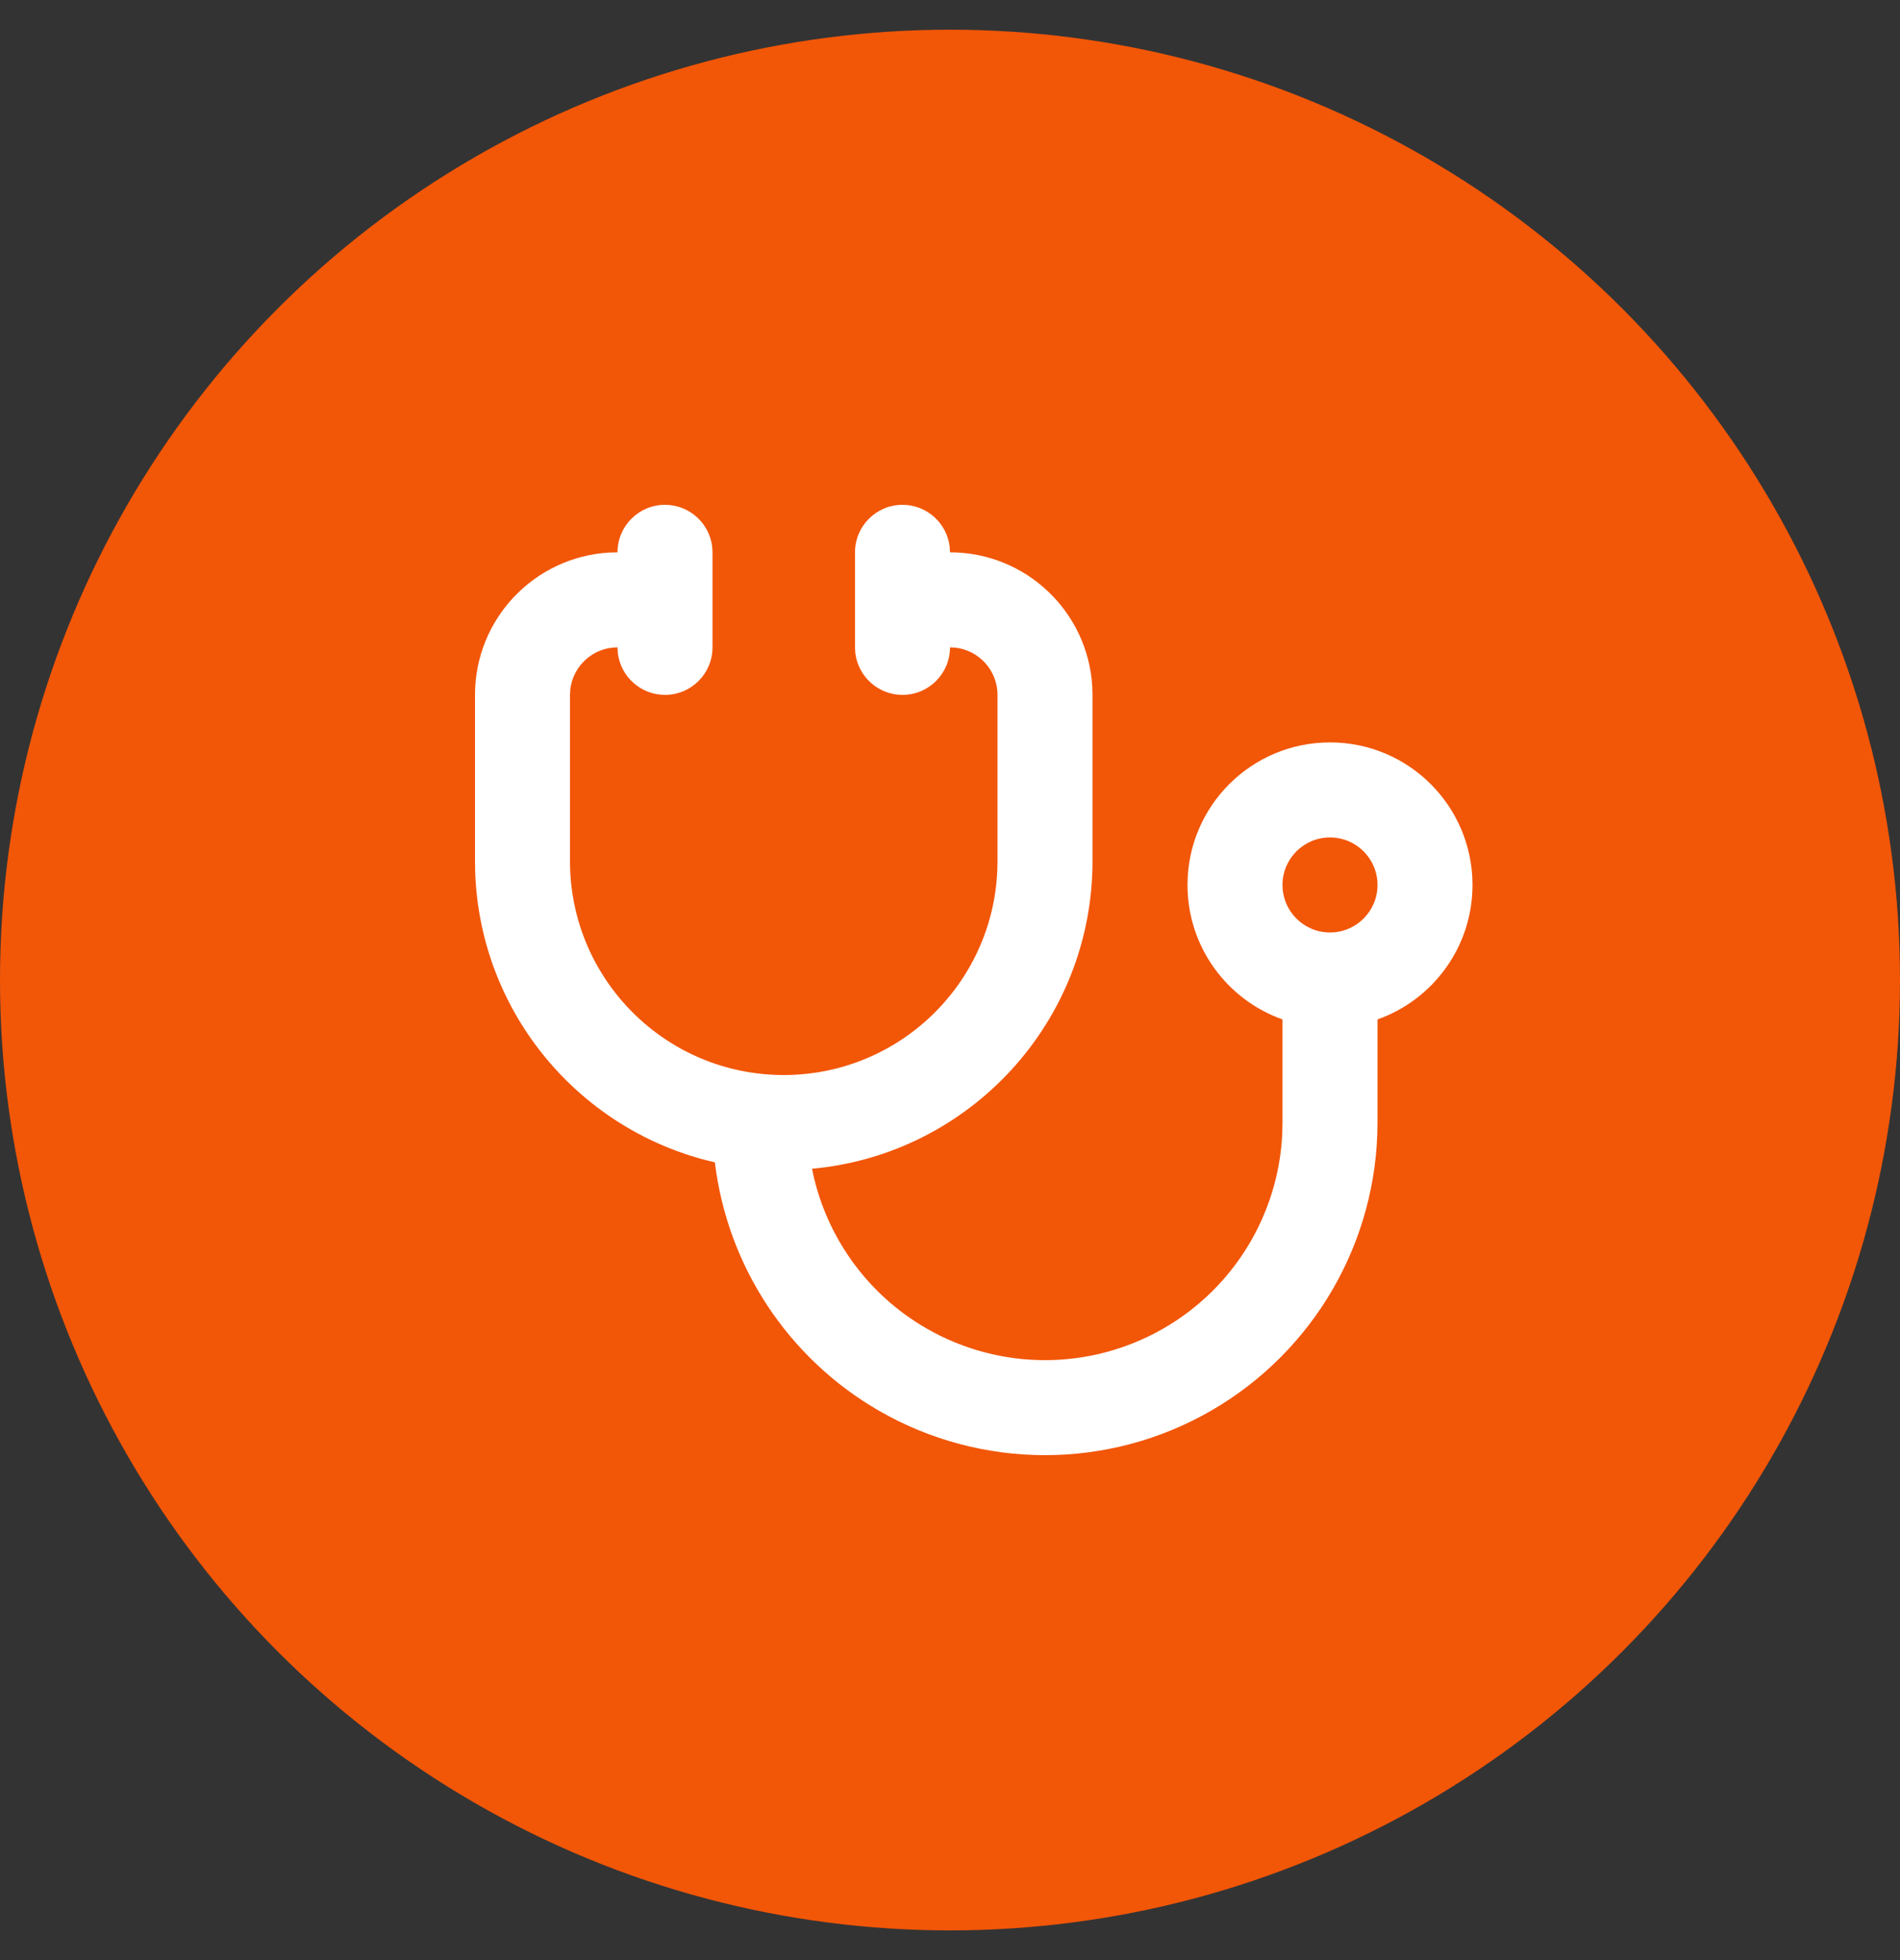
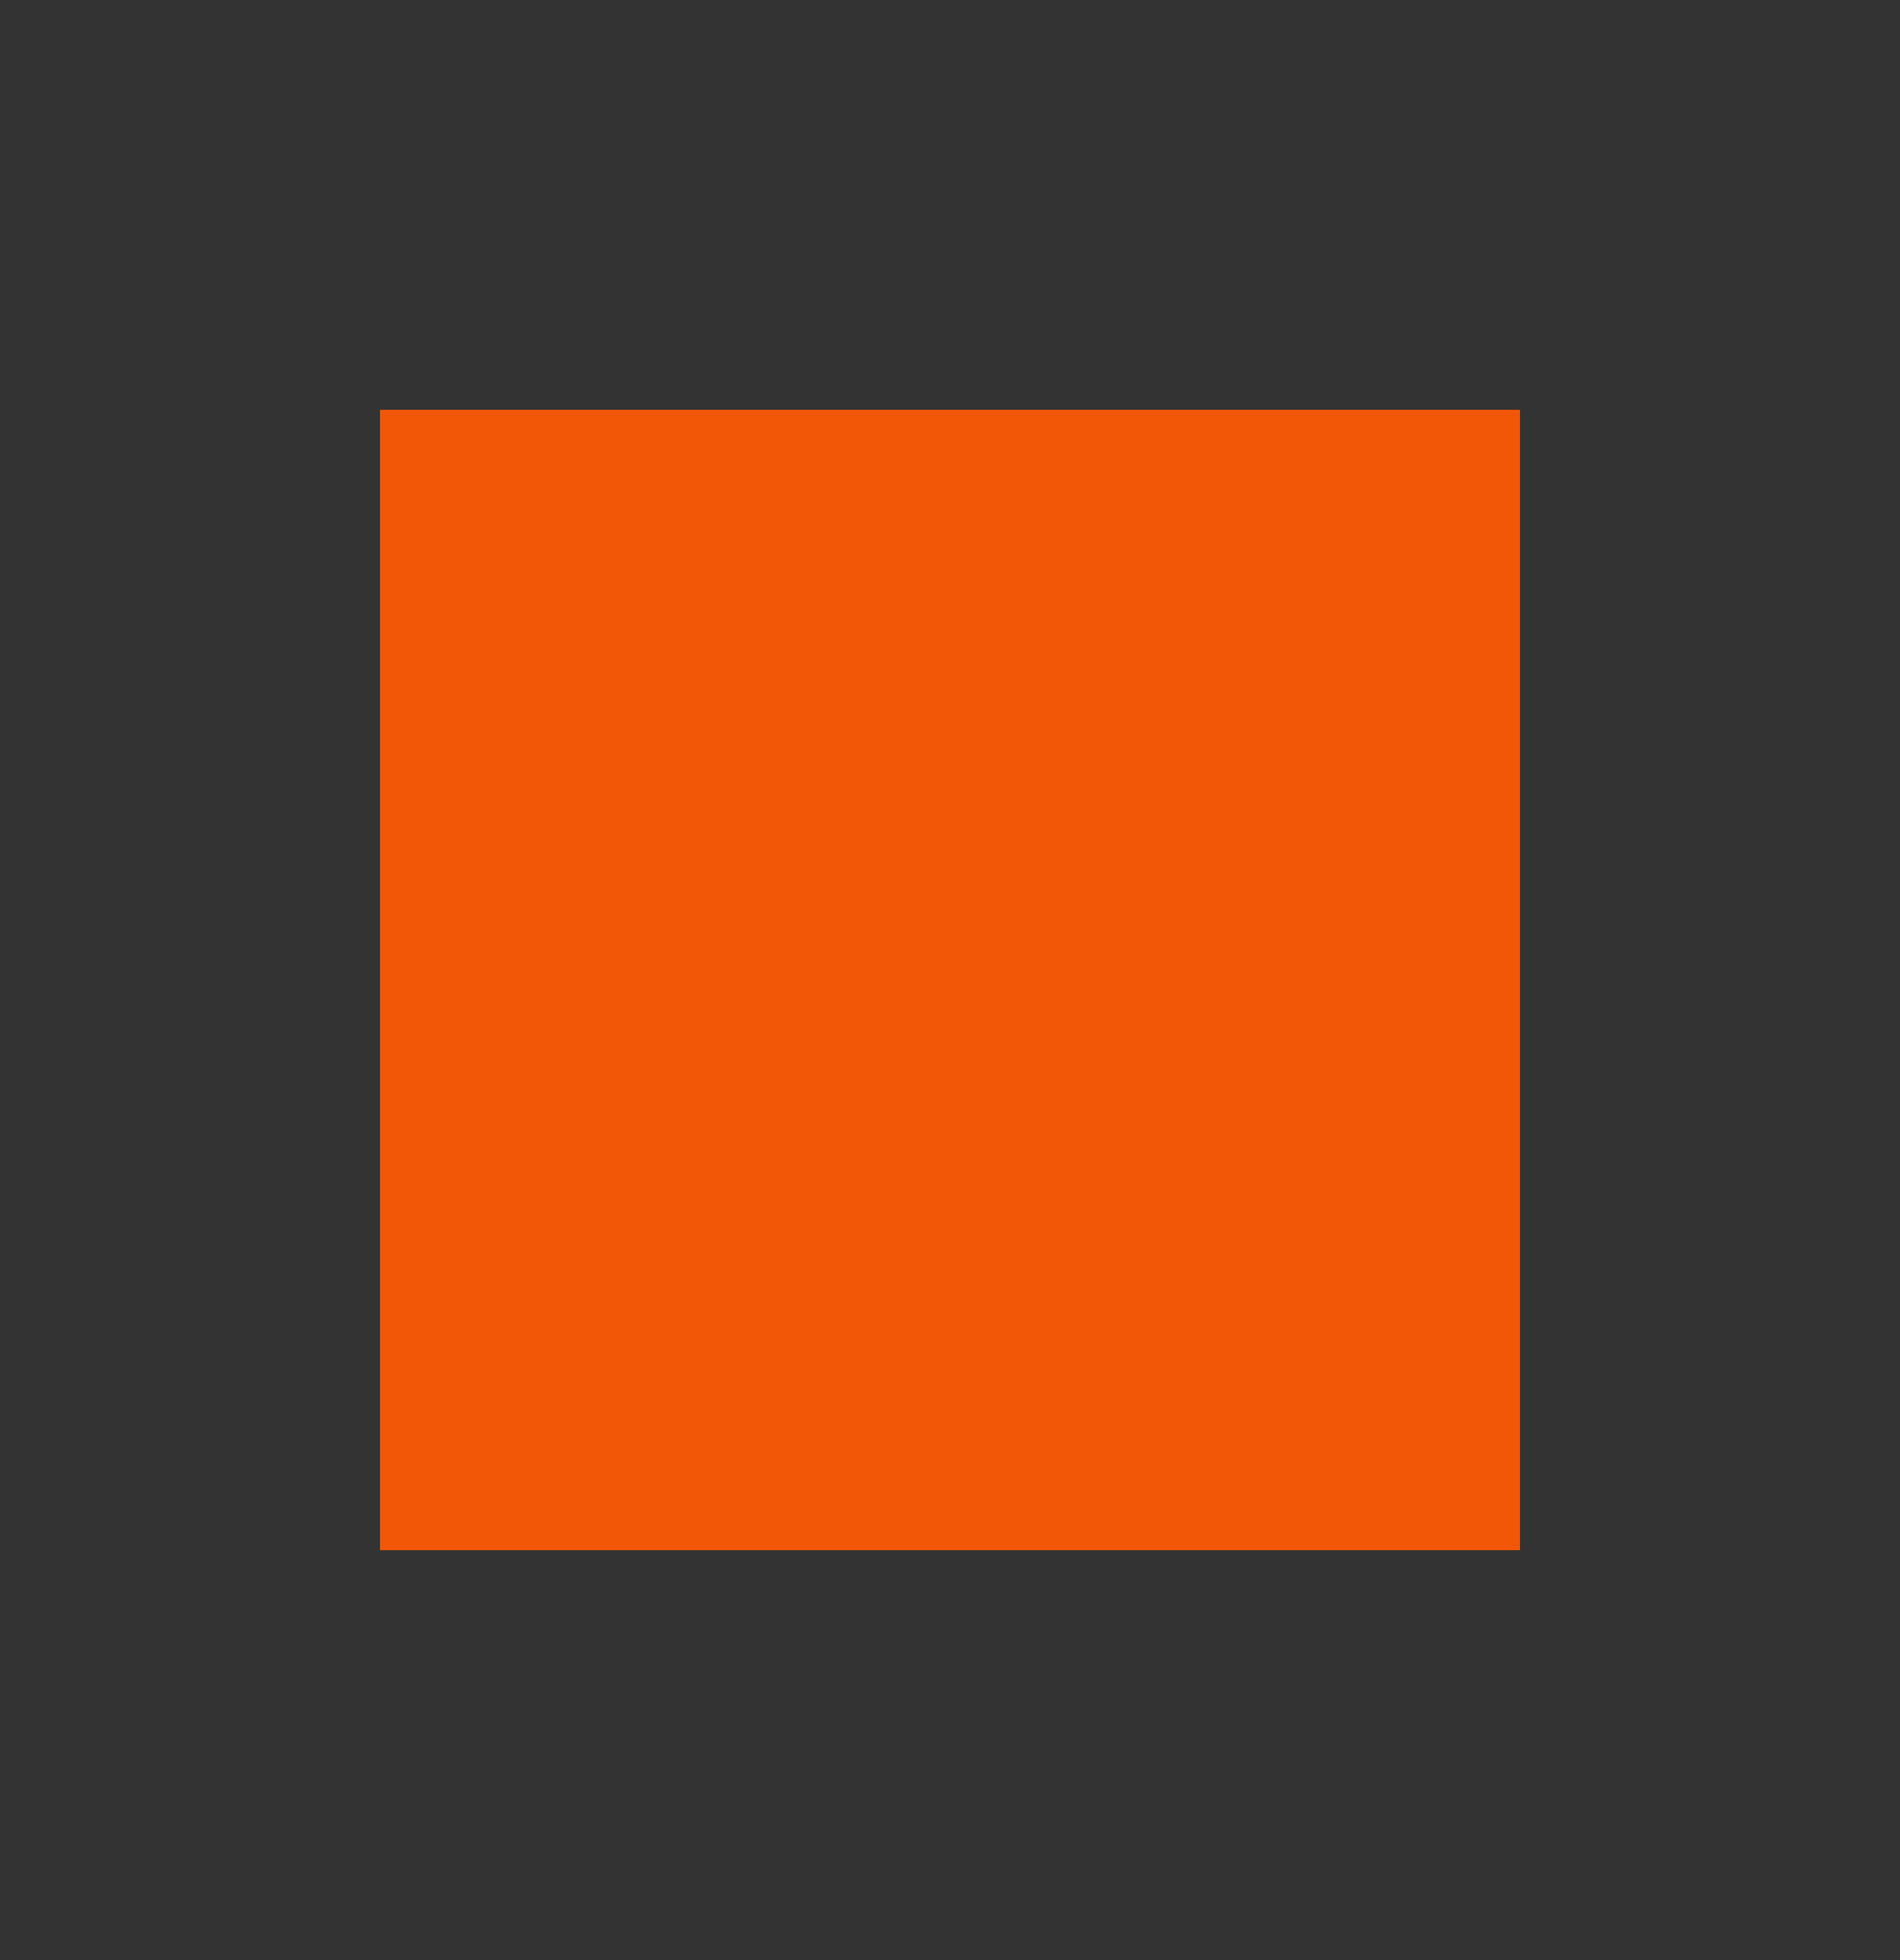
<svg xmlns="http://www.w3.org/2000/svg" width="32" height="33" viewBox="0 0 32 33" fill="none">
  <rect x="0" y="0" width="32" height="33" fill="#333333" stroke="none" />
-   <circle cx="16" cy="16.5" r="16" fill="#F25607" />
  <rect width="19.2" height="19.2" transform="translate(6.4 6.899)" fill="#F25607" />
-   <path fill-rule="evenodd" clip-rule="evenodd" d="M15.995 9.206C15.948 8.808 15.61 8.499 15.2 8.499C14.758 8.499 14.4 8.857 14.4 9.299V10.099V10.899L14.405 10.992C14.452 11.39 14.79 11.699 15.2 11.699C15.642 11.699 16 11.341 16 10.899L16.093 10.904C16.491 10.951 16.8 11.289 16.8 11.699V14.499L16.796 14.668C16.708 16.578 15.131 18.099 13.2 18.099C11.212 18.099 9.6 16.487 9.6 14.499V11.699L9.605 11.606C9.652 11.208 9.99 10.899 10.4 10.899L10.405 10.992C10.452 11.39 10.79 11.699 11.2 11.699C11.642 11.699 12 11.341 12 10.899V10.099V9.299L11.995 9.206C11.948 8.808 11.61 8.499 11.2 8.499C10.758 8.499 10.4 8.857 10.4 9.299L10.259 9.303C8.999 9.376 8 10.421 8 11.699V14.499L8.003 14.685C8.088 17.076 9.785 19.055 12.04 19.569C12.249 21.306 13.263 22.861 14.8 23.749C16.533 24.749 18.667 24.749 20.4 23.749C22.133 22.748 23.2 20.9 23.2 18.899V17.163C24.132 16.833 24.8 15.944 24.8 14.899C24.8 13.573 23.726 12.499 22.4 12.499C21.075 12.499 20 13.573 20 14.899C20 15.944 20.668 16.833 21.6 17.163V18.899L21.596 19.085C21.533 20.442 20.784 21.68 19.6 22.363C18.362 23.078 16.838 23.078 15.6 22.363C14.591 21.781 13.898 20.796 13.676 19.677C16.325 19.437 18.4 17.21 18.4 14.499V11.699L18.396 11.558C18.323 10.298 17.278 9.299 16 9.299L15.995 9.206ZM22.4 15.699C22.842 15.699 23.2 15.341 23.2 14.899C23.2 14.457 22.842 14.099 22.4 14.099C21.958 14.099 21.6 14.457 21.6 14.899C21.6 15.341 21.958 15.699 22.4 15.699Z" fill="white" />
</svg>